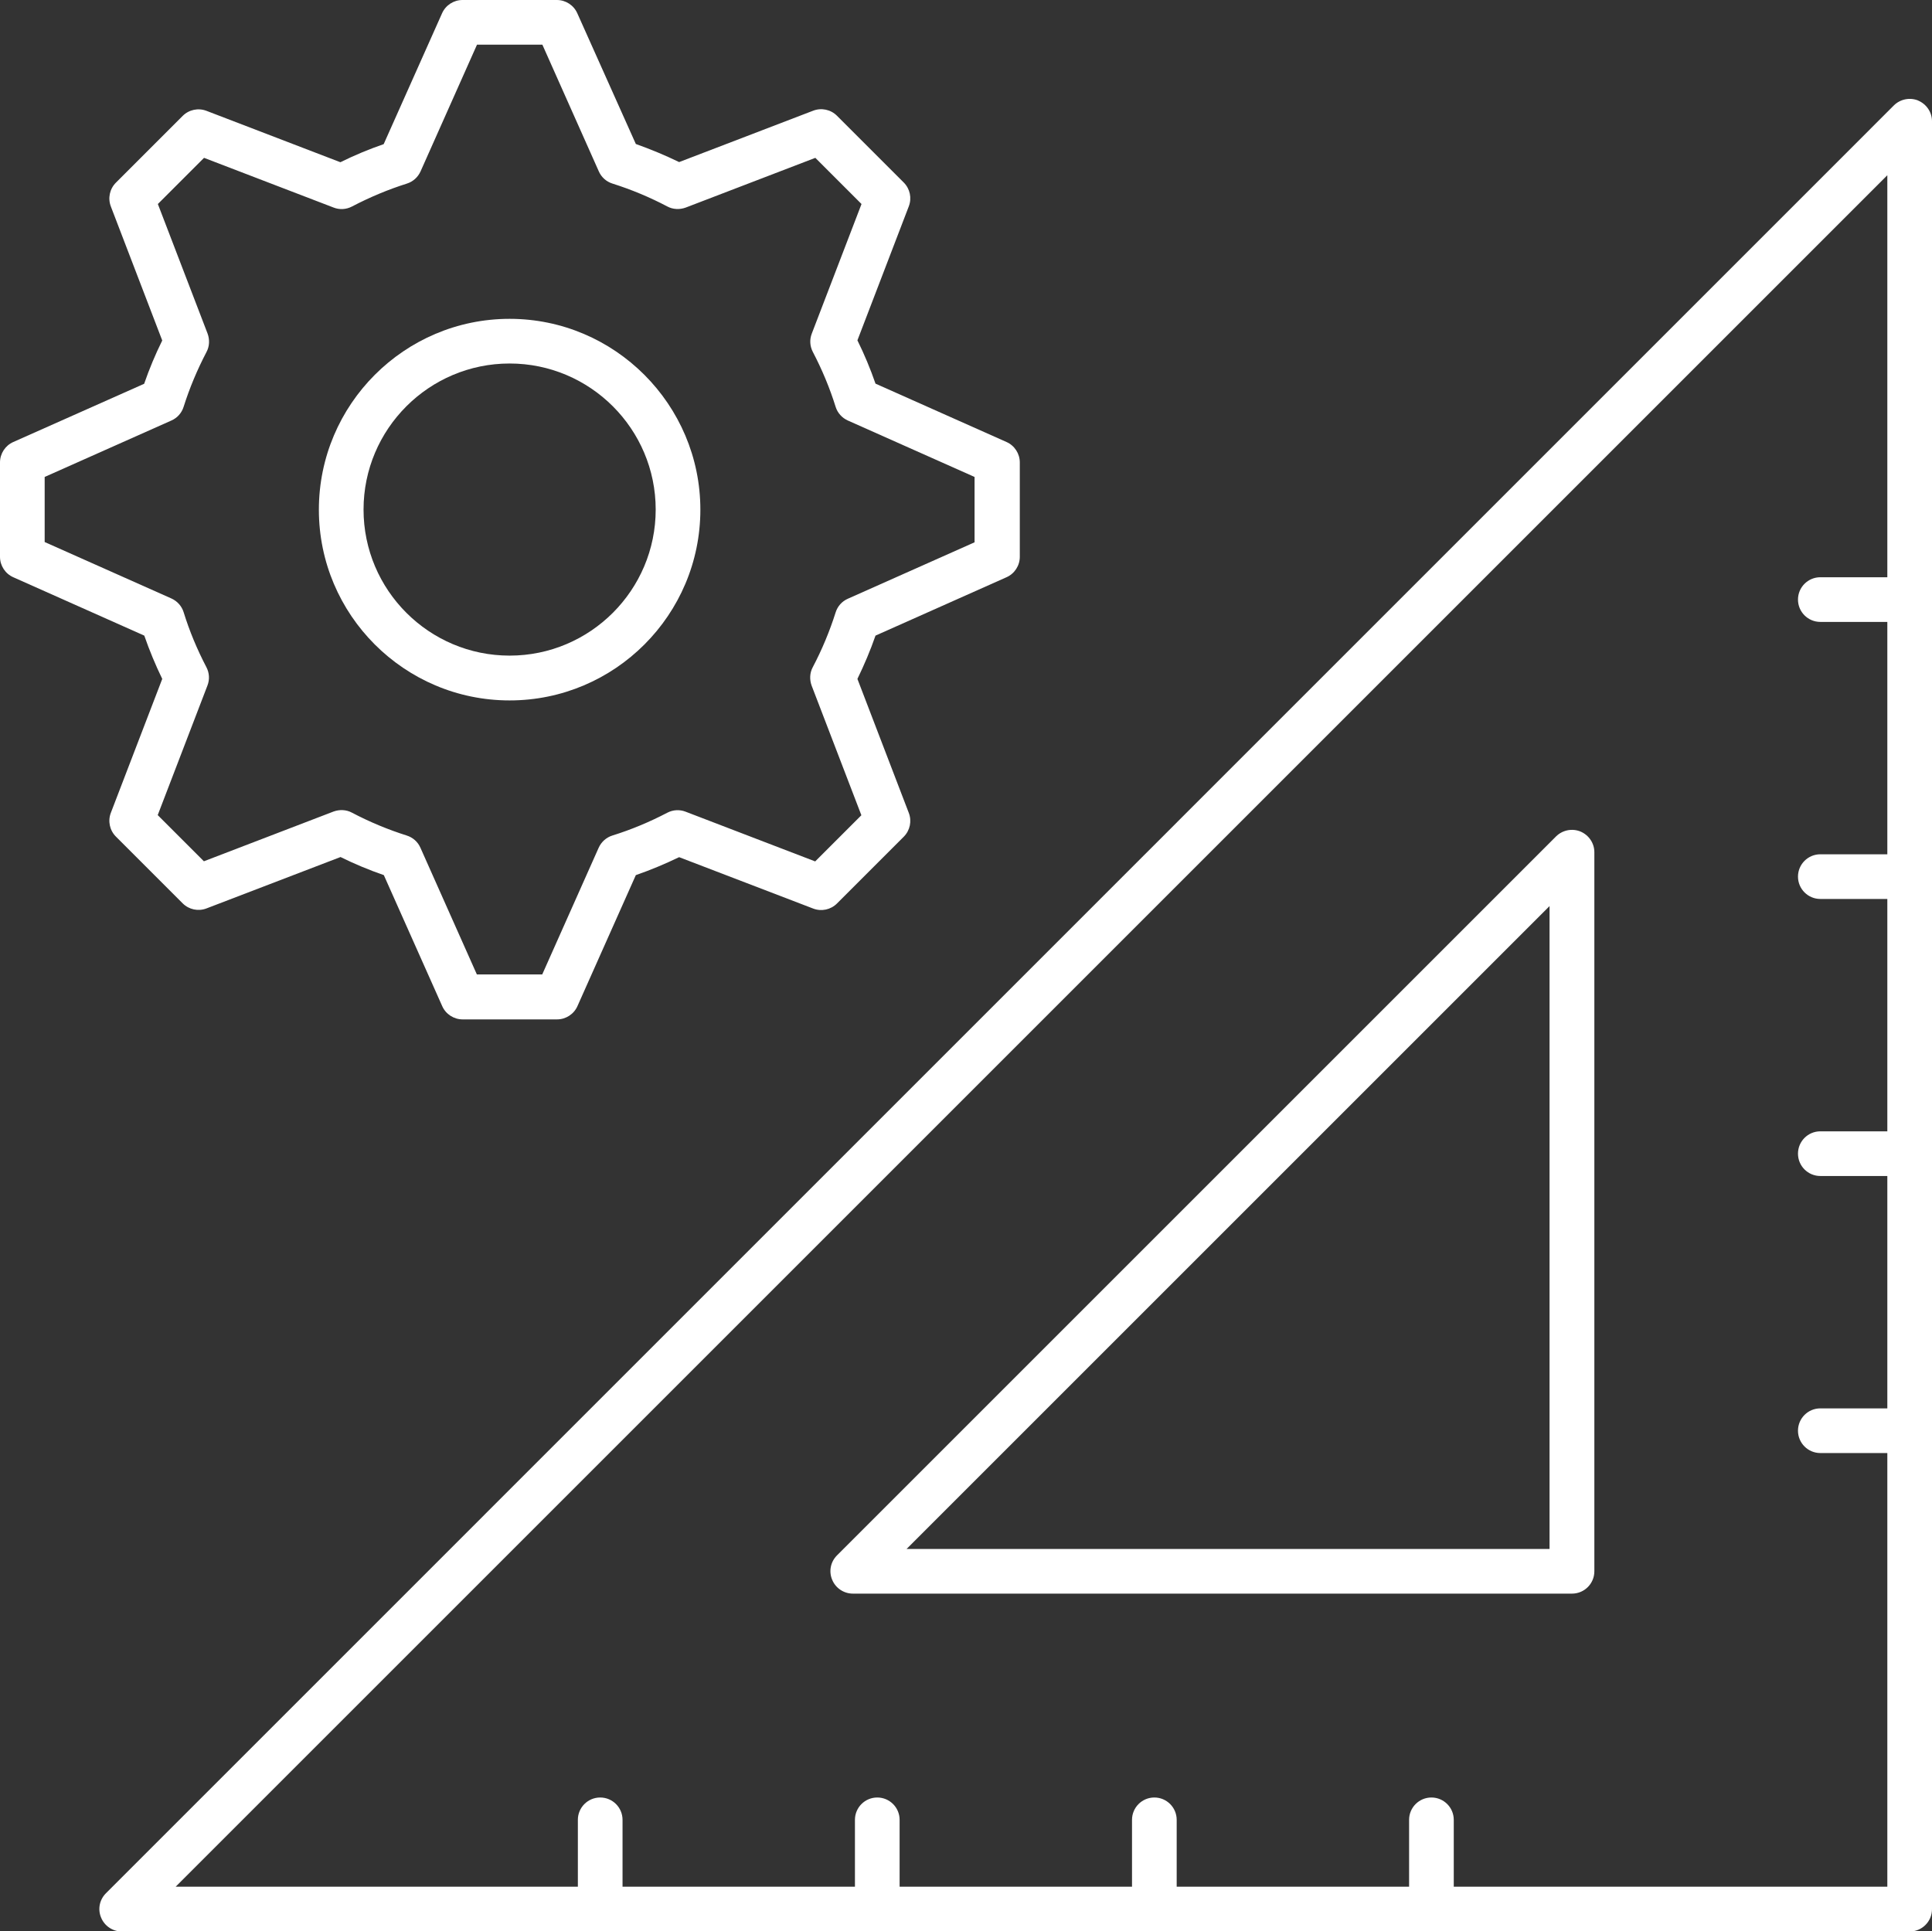
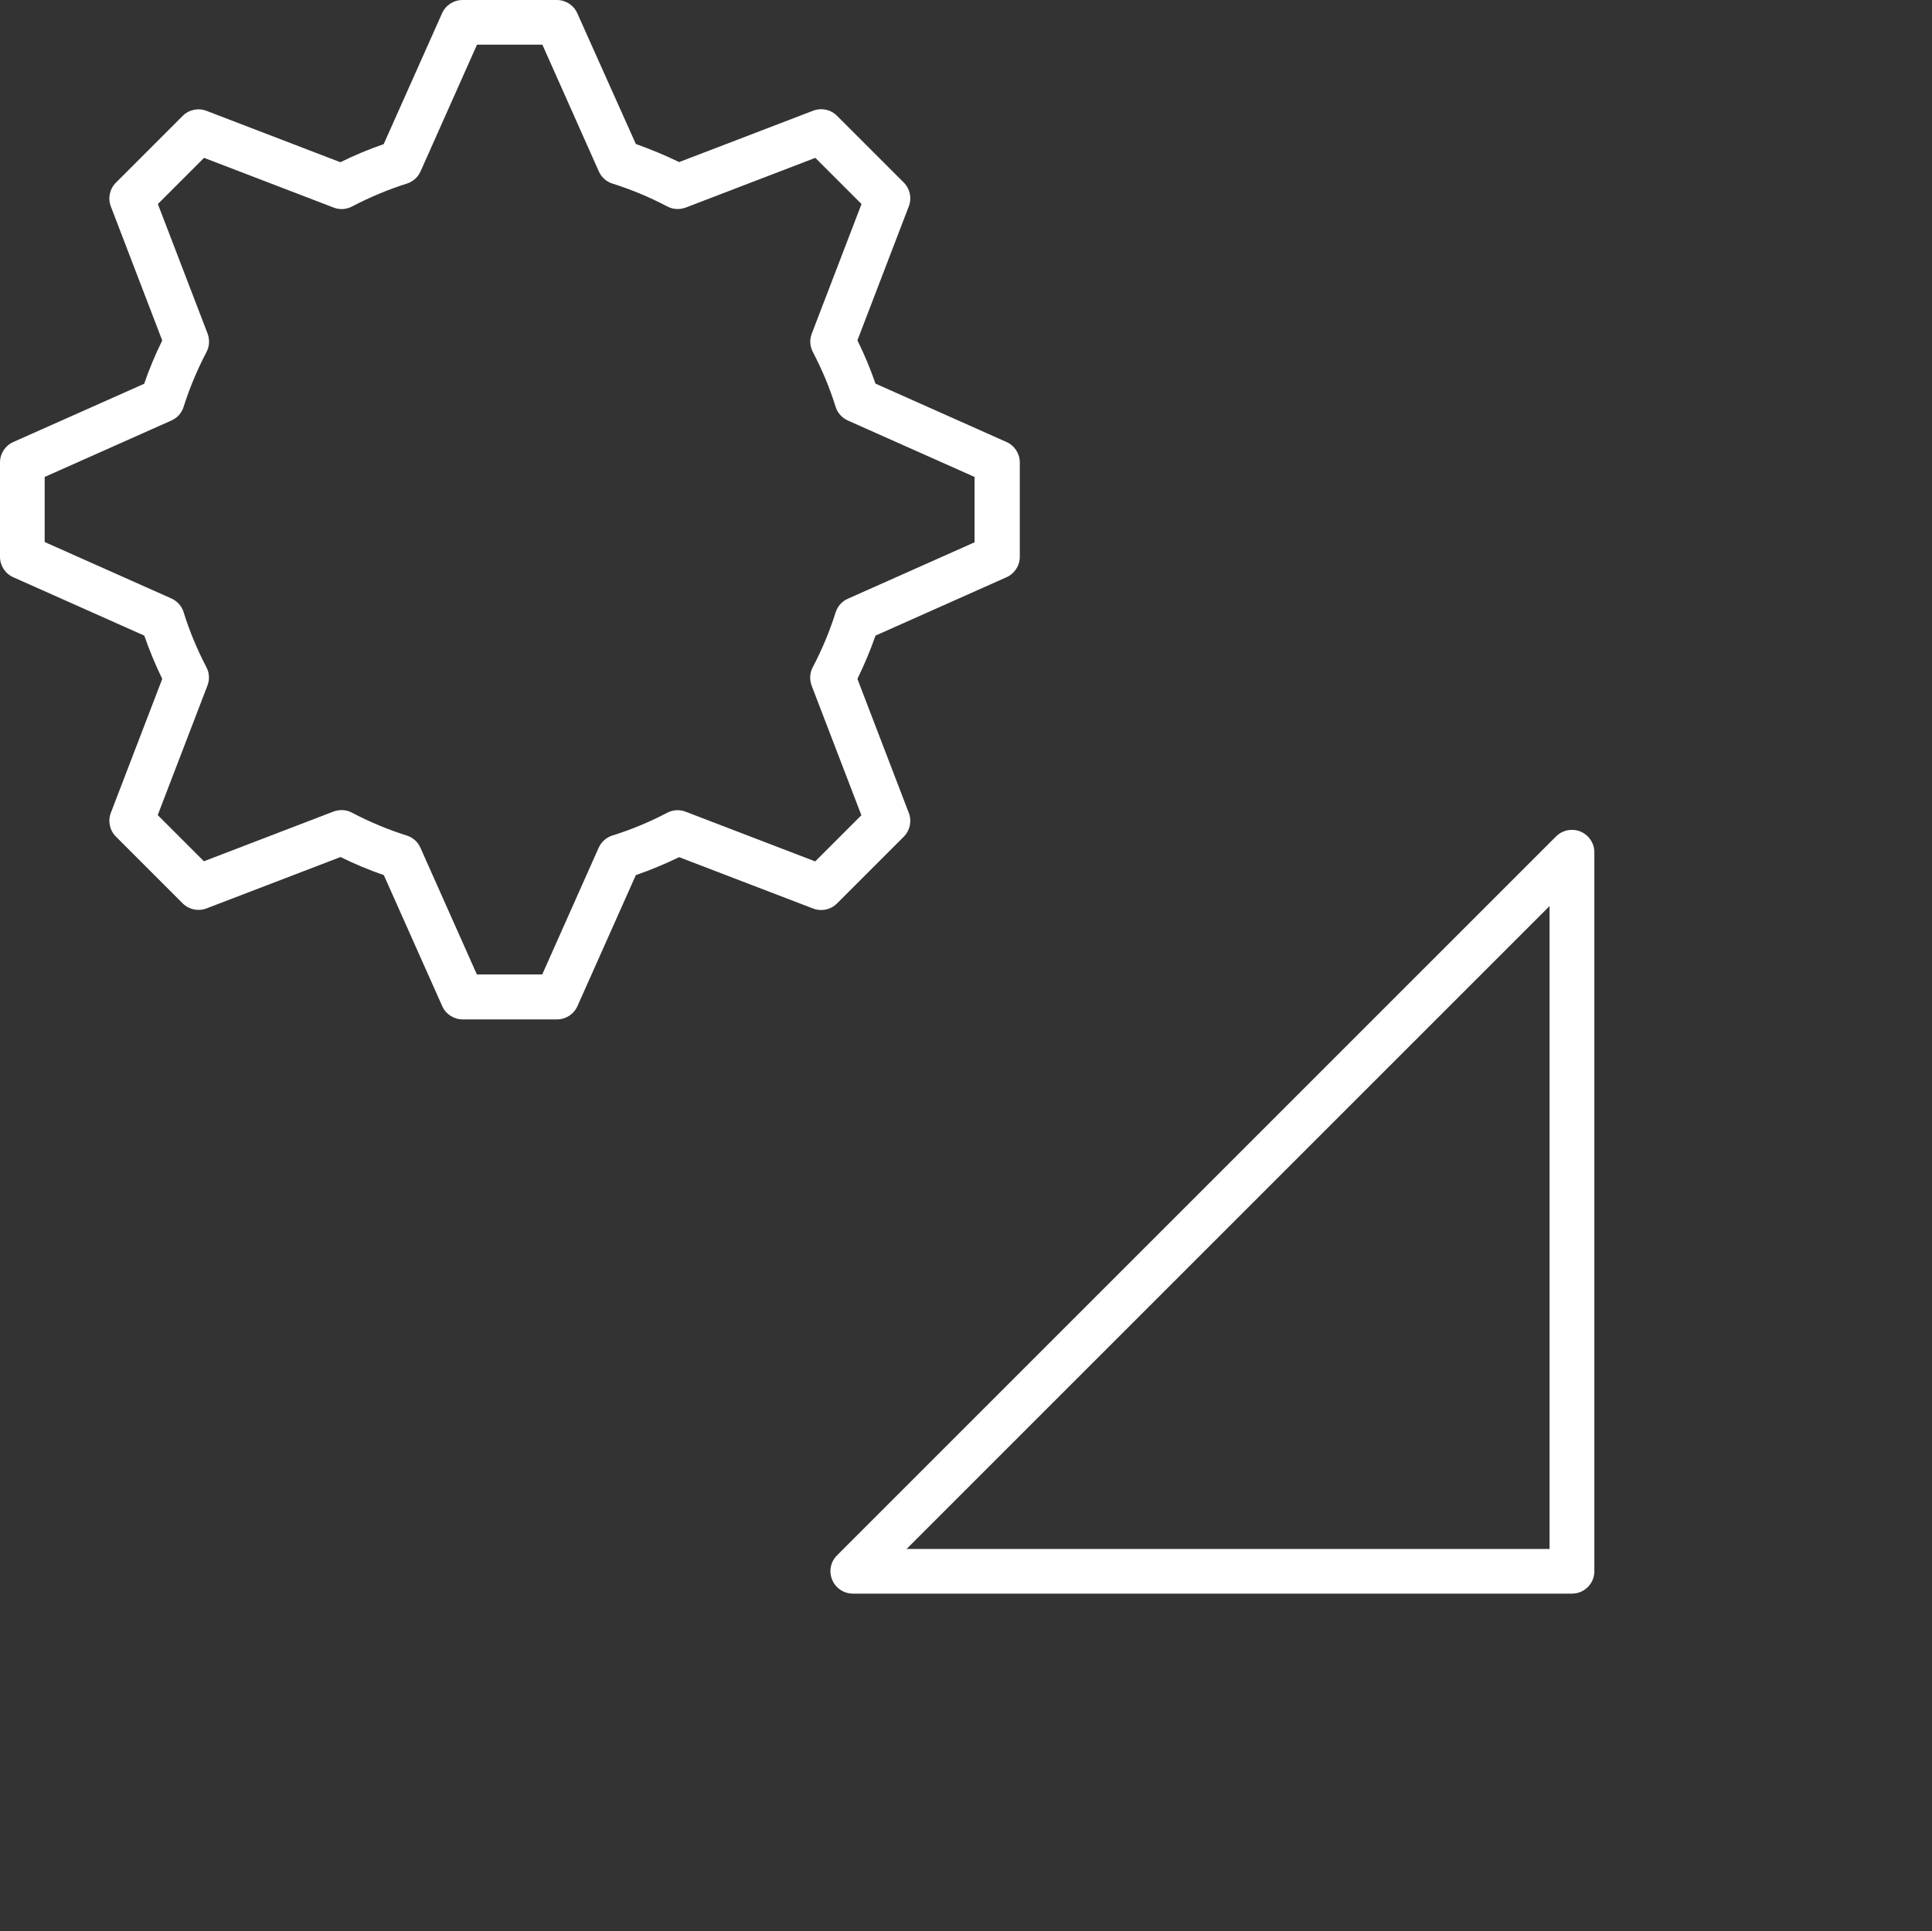
<svg xmlns="http://www.w3.org/2000/svg" viewBox="0 0 140.99 140.96">
  <rect x="0" y="0" width="140.99" height="140.96" fill="#333333" stroke="none" />
  <defs>
    <style>.d{fill:#fff;}</style>
  </defs>
  <g id="a" />
  <g id="b">
    <g id="c">
      <g>
        <path class="d" d="M11.84,49.55l-3.75,9.77c-.23,.6-.09,1.28,.37,1.74l4.87,4.87c.46,.46,1.14,.6,1.74,.37l9.78-3.75c1.03,.51,2.09,.95,3.16,1.32l4.26,9.56c.26,.59,.85,.97,1.49,.97h6.89c.64,0,1.23-.38,1.49-.97l4.26-9.56c1.07-.37,2.12-.81,3.16-1.31l9.78,3.75c.6,.23,1.28,.09,1.74-.37l4.87-4.87c.46-.46,.6-1.14,.37-1.74l-3.75-9.78c.5-1.03,.95-2.09,1.32-3.16l9.56-4.26c.59-.26,.97-.85,.97-1.49v-6.89c0-.64-.38-1.23-.97-1.49l-9.56-4.26c-.37-1.07-.81-2.13-1.32-3.16l3.75-9.78c.23-.6,.09-1.28-.37-1.74l-4.87-4.87c-.46-.46-1.14-.6-1.74-.37l-9.78,3.75c-1.03-.5-2.09-.94-3.16-1.32L42.13,.97c-.26-.59-.85-.97-1.49-.97h-6.89c-.64,0-1.23,.38-1.49,.97l-4.26,9.55c-1.07,.37-2.13,.81-3.16,1.32l-9.77-3.75c-.6-.23-1.28-.09-1.74,.37l-4.87,4.87c-.46,.46-.6,1.14-.37,1.74l3.75,9.78c-.51,1.03-.95,2.09-1.32,3.16L.97,32.26c-.59,.26-.97,.85-.97,1.49v6.89c0,.64,.38,1.23,.97,1.49l9.56,4.26c.37,1.07,.81,2.13,1.31,3.16ZM3.26,34.81l9.25-4.12c.43-.19,.75-.55,.89-1,.43-1.36,.99-2.7,1.67-4,.22-.41,.24-.9,.08-1.34l-3.63-9.46,3.37-3.37,9.46,3.63c.44,.17,.92,.14,1.34-.08,1.3-.68,2.64-1.24,4-1.67,.45-.14,.81-.47,1-.89l4.12-9.25h4.77l4.12,9.25c.19,.43,.55,.75,1,.89,1.36,.43,2.71,.99,4,1.67,.41,.22,.9,.24,1.34,.08l9.46-3.63,3.37,3.37-3.63,9.46c-.17,.44-.14,.92,.08,1.34,.68,1.3,1.24,2.65,1.66,4,.14,.45,.47,.81,.89,1l9.25,4.12v4.77l-9.25,4.12c-.43,.19-.75,.55-.89,1-.43,1.36-.99,2.71-1.67,4-.22,.41-.24,.9-.08,1.34l3.63,9.46-3.37,3.37-9.46-3.63c-.44-.17-.92-.14-1.34,.08-1.3,.68-2.65,1.24-4,1.66-.45,.14-.81,.47-1,.89l-4.12,9.25h-4.77l-4.12-9.25c-.19-.43-.55-.75-1-.89-1.36-.43-2.71-.99-4-1.67-.41-.22-.9-.24-1.34-.08l-9.46,3.63-3.37-3.37,3.63-9.46c.17-.44,.14-.92-.08-1.34-.68-1.3-1.24-2.65-1.66-4.01-.14-.45-.47-.81-.89-1l-9.25-4.12v-4.77Z" />
-         <path class="d" d="M37.19,51.12c7.68,0,13.92-6.25,13.92-13.92s-6.25-13.93-13.92-13.93-13.92,6.25-13.92,13.93,6.25,13.92,13.92,13.92Zm0-24.59c5.88,0,10.66,4.78,10.66,10.66s-4.78,10.66-10.66,10.66-10.66-4.78-10.66-10.66,4.78-10.66,10.66-10.66Z" />
-         <path class="d" d="M139.99,7.34c-.61-.25-1.31-.11-1.78,.35L7.73,138.18c-.47,.47-.61,1.17-.35,1.78,.25,.61,.85,1.01,1.51,1.01H139.36c.9,0,1.63-.73,1.63-1.63V8.85c0-.66-.4-1.25-1.01-1.51Zm-33.9,130.36v-4.88c0-.9-.73-1.63-1.63-1.63s-1.63,.73-1.63,1.63v4.88h-16.96v-4.88c0-.9-.73-1.63-1.63-1.63s-1.63,.73-1.63,1.63v4.88h-16.96v-4.88c0-.9-.73-1.63-1.63-1.63s-1.63,.73-1.63,1.63v4.88h-16.96v-4.88c0-.9-.73-1.63-1.63-1.63s-1.63,.73-1.63,1.63v4.88H12.82L137.73,12.79v29.34h-4.89c-.9,0-1.63,.73-1.63,1.63s.73,1.63,1.63,1.63h4.89v16.96h-4.89c-.9,0-1.63,.73-1.63,1.63s.73,1.63,1.63,1.63h4.89v16.96h-4.89c-.9,0-1.63,.73-1.63,1.63s.73,1.63,1.63,1.63h4.89v16.96h-4.89c-.9,0-1.63,.73-1.63,1.63s.73,1.63,1.63,1.63h4.89v31.65h-31.65Z" />
        <path class="d" d="M115.34,60.69c-.61-.25-1.31-.11-1.78,.35l-52.48,52.48c-.47,.47-.61,1.17-.35,1.78,.25,.61,.85,1.01,1.51,1.01h52.48c.9,0,1.63-.73,1.63-1.63V62.2c0-.66-.4-1.25-1.01-1.51Zm-2.26,52.36h-46.92l46.92-46.92v46.92Z" />
      </g>
    </g>
  </g>
</svg>